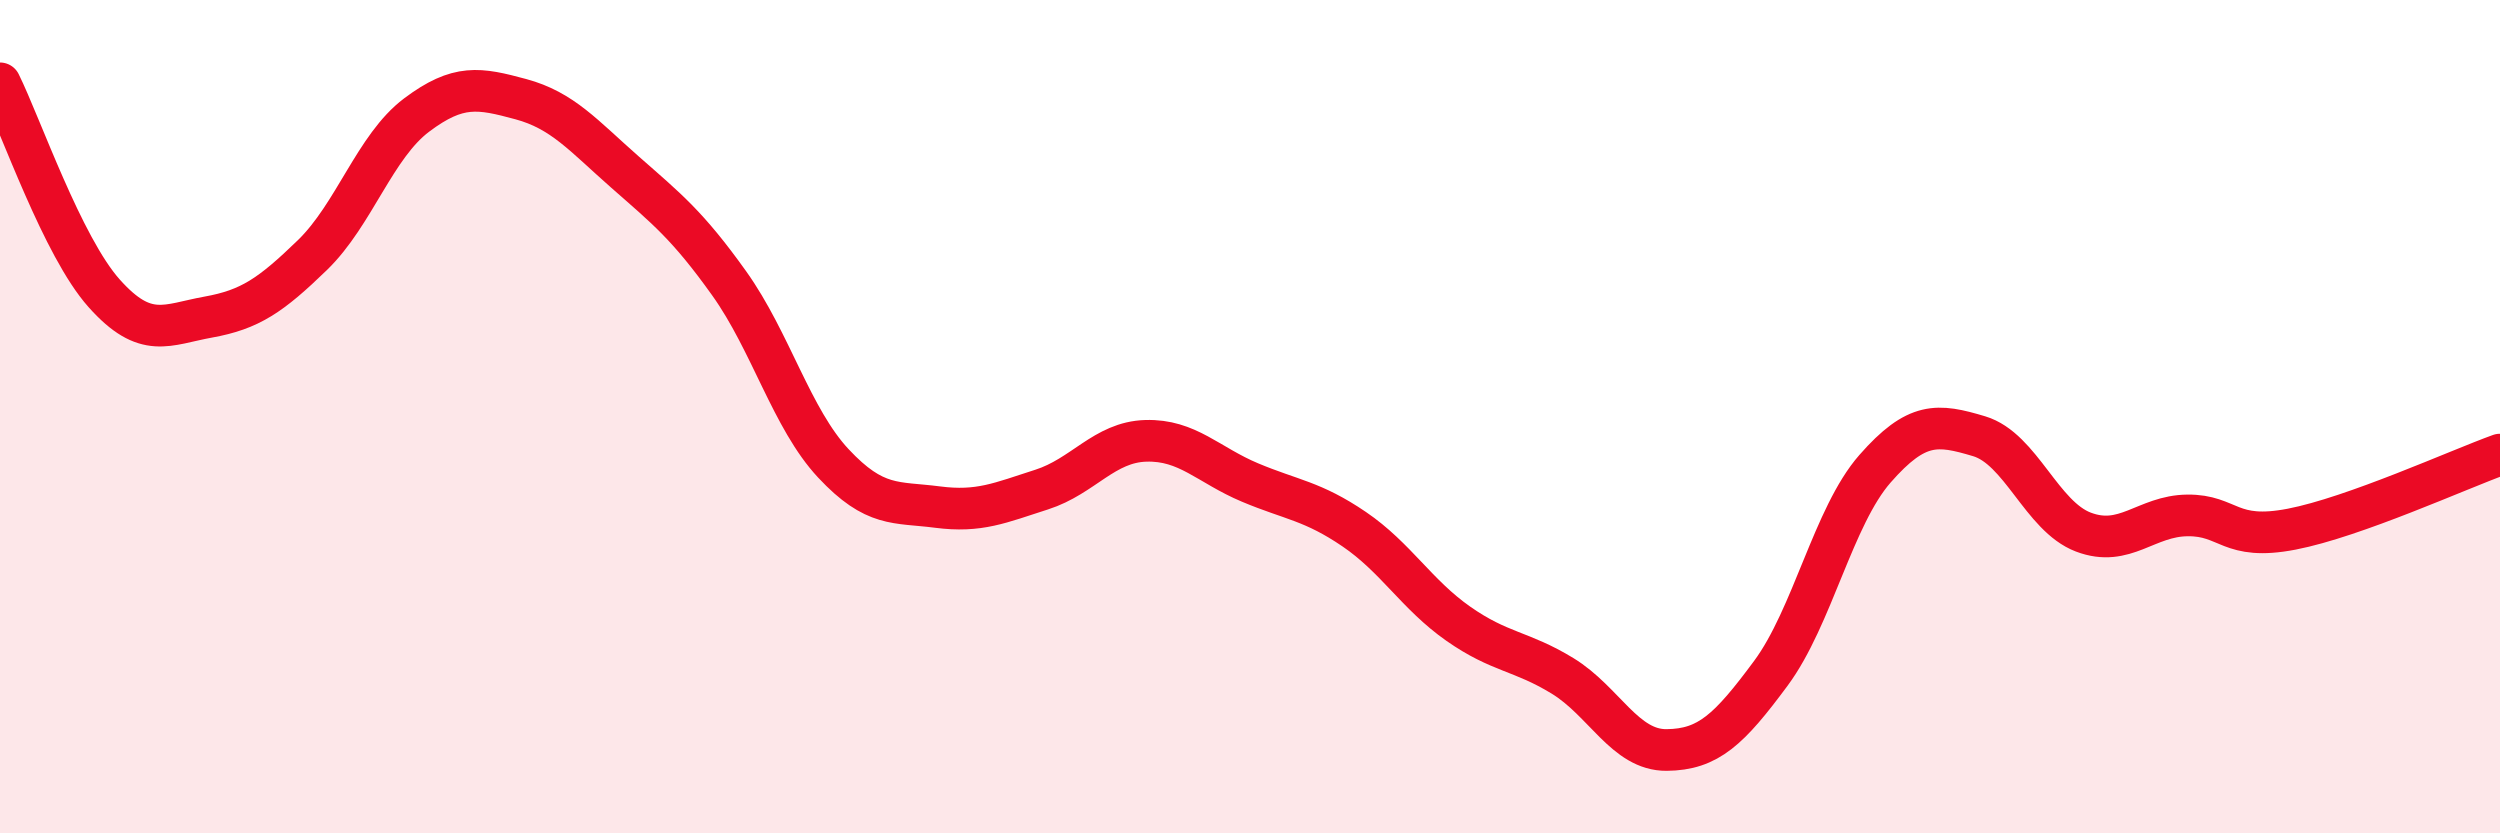
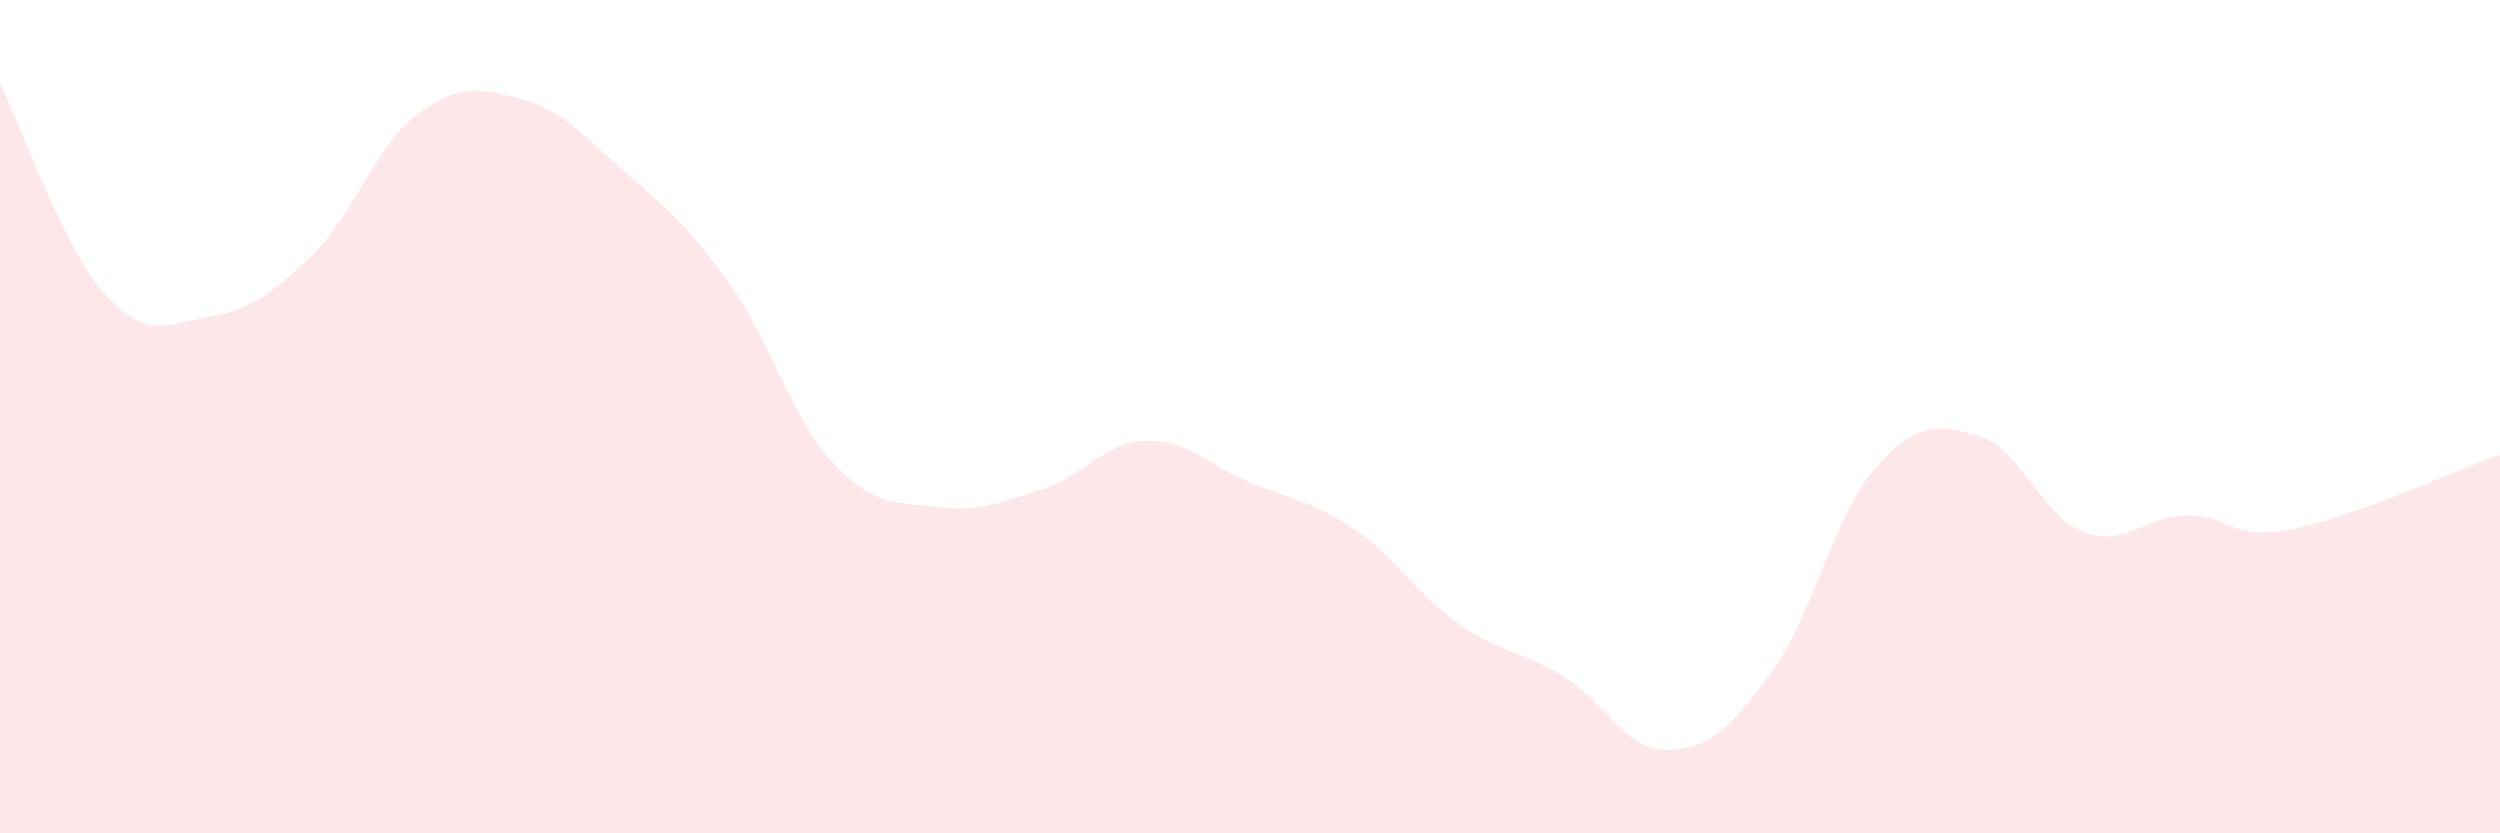
<svg xmlns="http://www.w3.org/2000/svg" width="60" height="20" viewBox="0 0 60 20">
  <path d="M 0,2 C 0.5,3.01 1.5,5.92 2.5,7.04 C 3.5,8.16 4,7.79 5,7.61 C 6,7.43 6.5,7.09 7.5,6.12 C 8.5,5.15 9,3.51 10,2.76 C 11,2.01 11.5,2.11 12.5,2.38 C 13.5,2.65 14,3.25 15,4.13 C 16,5.01 16.5,5.4 17.5,6.8 C 18.5,8.2 19,10.05 20,11.12 C 21,12.19 21.5,12.04 22.5,12.17 C 23.5,12.3 24,12.07 25,11.75 C 26,11.43 26.5,10.61 27.5,10.58 C 28.5,10.55 29,11.16 30,11.58 C 31,12 31.5,12.02 32.5,12.7 C 33.5,13.38 34,14.27 35,14.97 C 36,15.67 36.5,15.61 37.5,16.22 C 38.5,16.83 39,18.01 40,18 C 41,17.99 41.5,17.51 42.5,16.16 C 43.5,14.81 44,12.39 45,11.25 C 46,10.11 46.5,10.17 47.5,10.47 C 48.5,10.77 49,12.39 50,12.77 C 51,13.15 51.5,12.38 52.5,12.37 C 53.5,12.36 53.5,12.99 55,12.7 C 56.5,12.41 59,11.27 60,10.91L60 20L0 20Z" fill="#EB0A25" opacity="0.1" stroke-linecap="round" stroke-linejoin="round" />
-   <path d="M 0,2 C 0.5,3.01 1.5,5.92 2.5,7.04 C 3.5,8.16 4,7.79 5,7.61 C 6,7.43 6.5,7.09 7.5,6.12 C 8.5,5.15 9,3.51 10,2.76 C 11,2.01 11.5,2.11 12.5,2.38 C 13.5,2.65 14,3.25 15,4.13 C 16,5.01 16.5,5.4 17.5,6.8 C 18.5,8.2 19,10.05 20,11.12 C 21,12.19 21.5,12.04 22.5,12.17 C 23.5,12.3 24,12.07 25,11.75 C 26,11.43 26.5,10.61 27.5,10.58 C 28.5,10.55 29,11.16 30,11.58 C 31,12 31.5,12.02 32.5,12.7 C 33.5,13.38 34,14.27 35,14.97 C 36,15.67 36.5,15.61 37.5,16.22 C 38.5,16.83 39,18.01 40,18 C 41,17.99 41.5,17.51 42.5,16.16 C 43.5,14.81 44,12.39 45,11.25 C 46,10.11 46.5,10.17 47.5,10.47 C 48.5,10.77 49,12.39 50,12.77 C 51,13.15 51.5,12.38 52.5,12.37 C 53.5,12.36 53.5,12.99 55,12.7 C 56.5,12.41 59,11.27 60,10.91" stroke="#EB0A25" stroke-width="1" fill="none" stroke-linecap="round" stroke-linejoin="round" />
</svg>